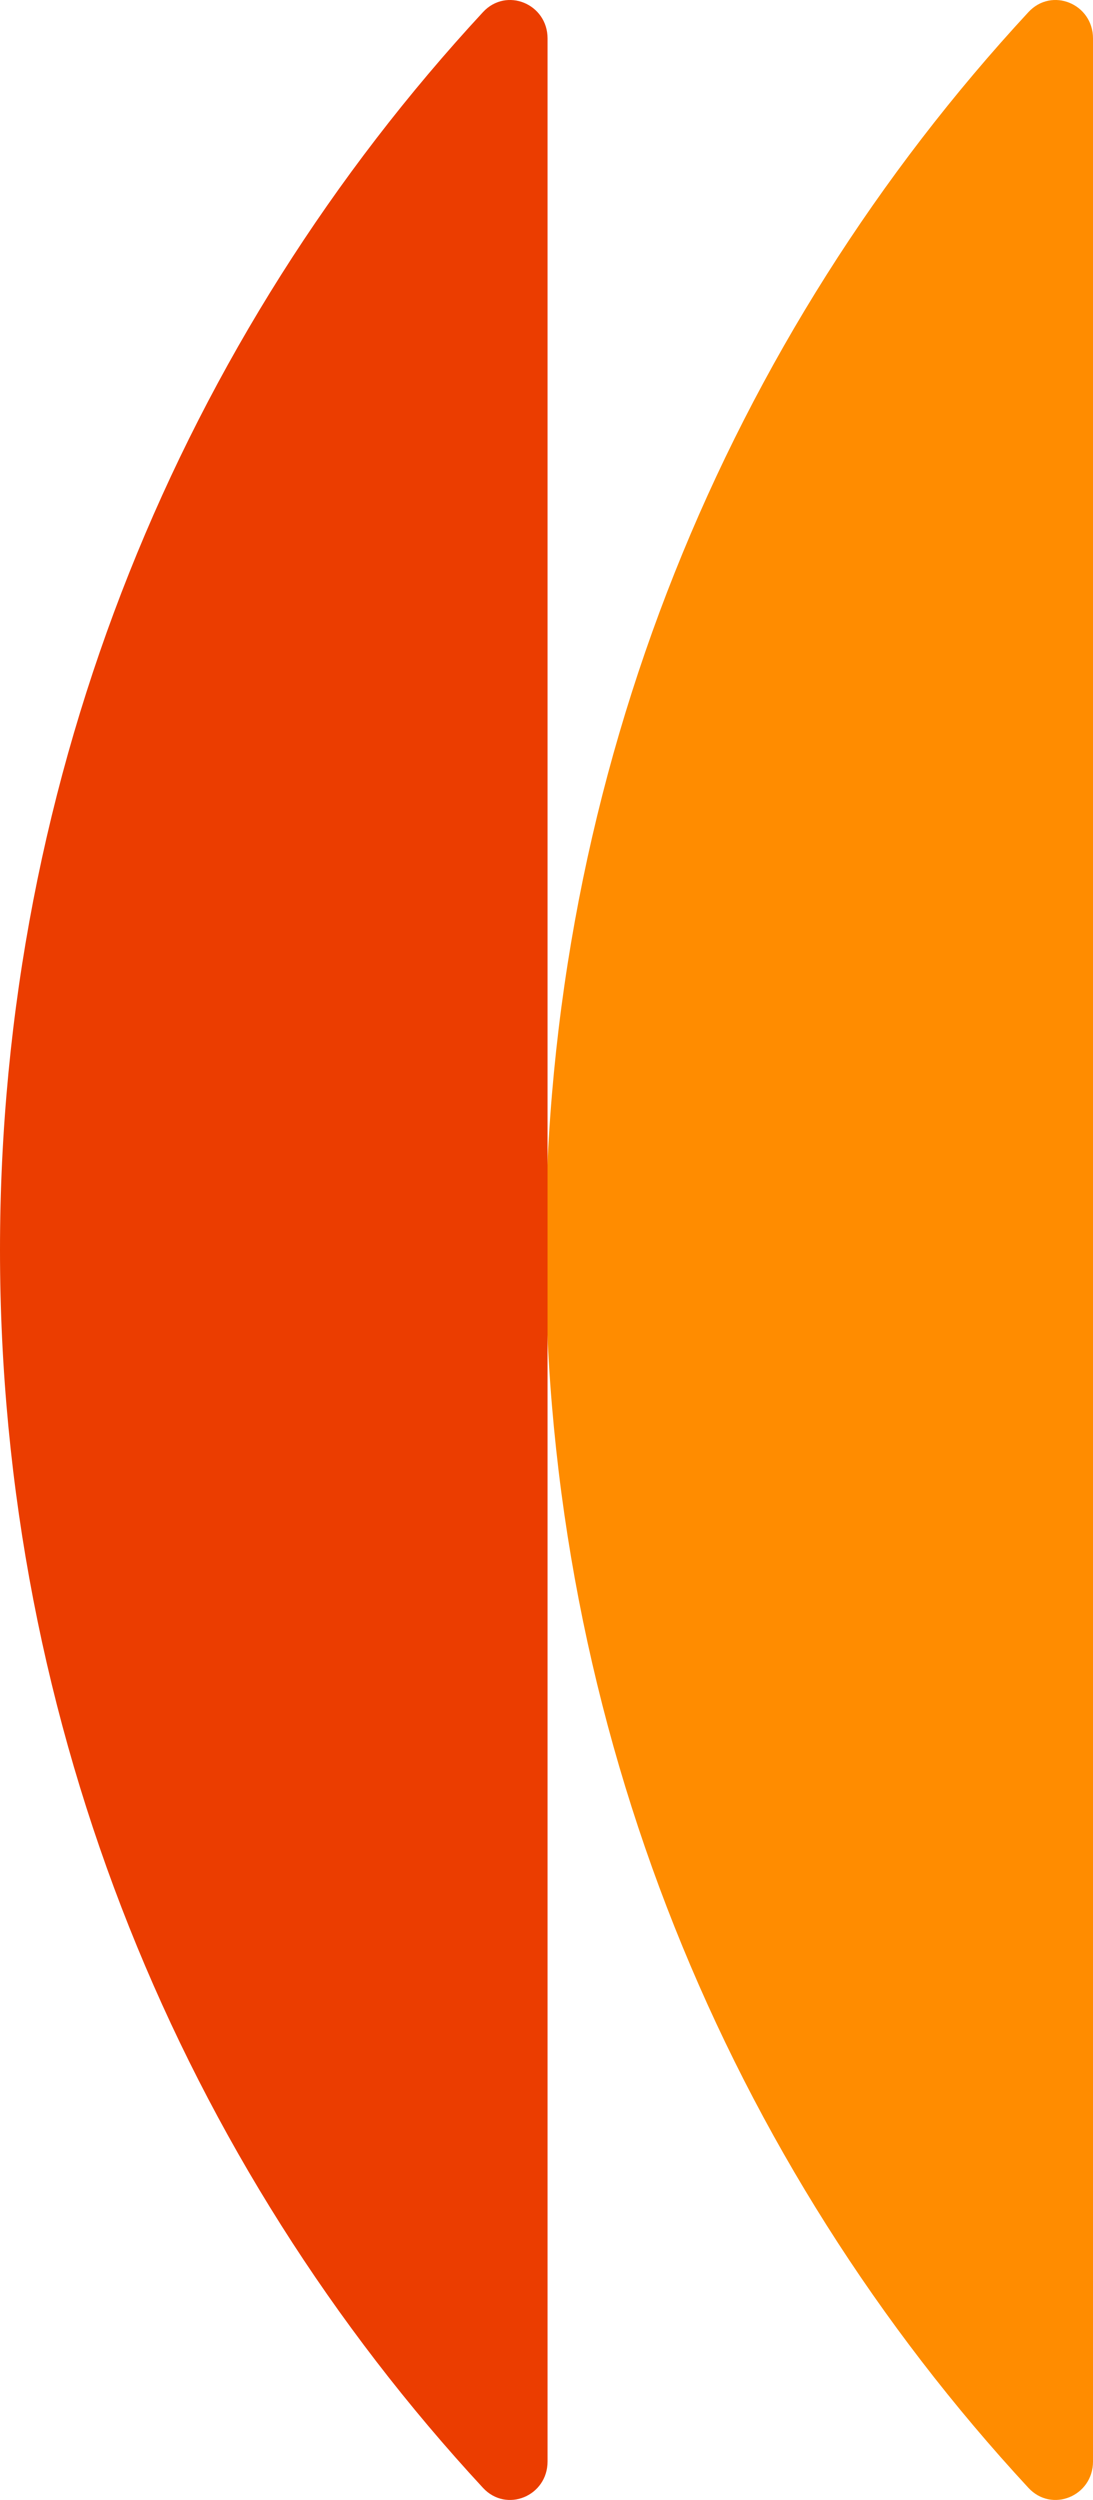
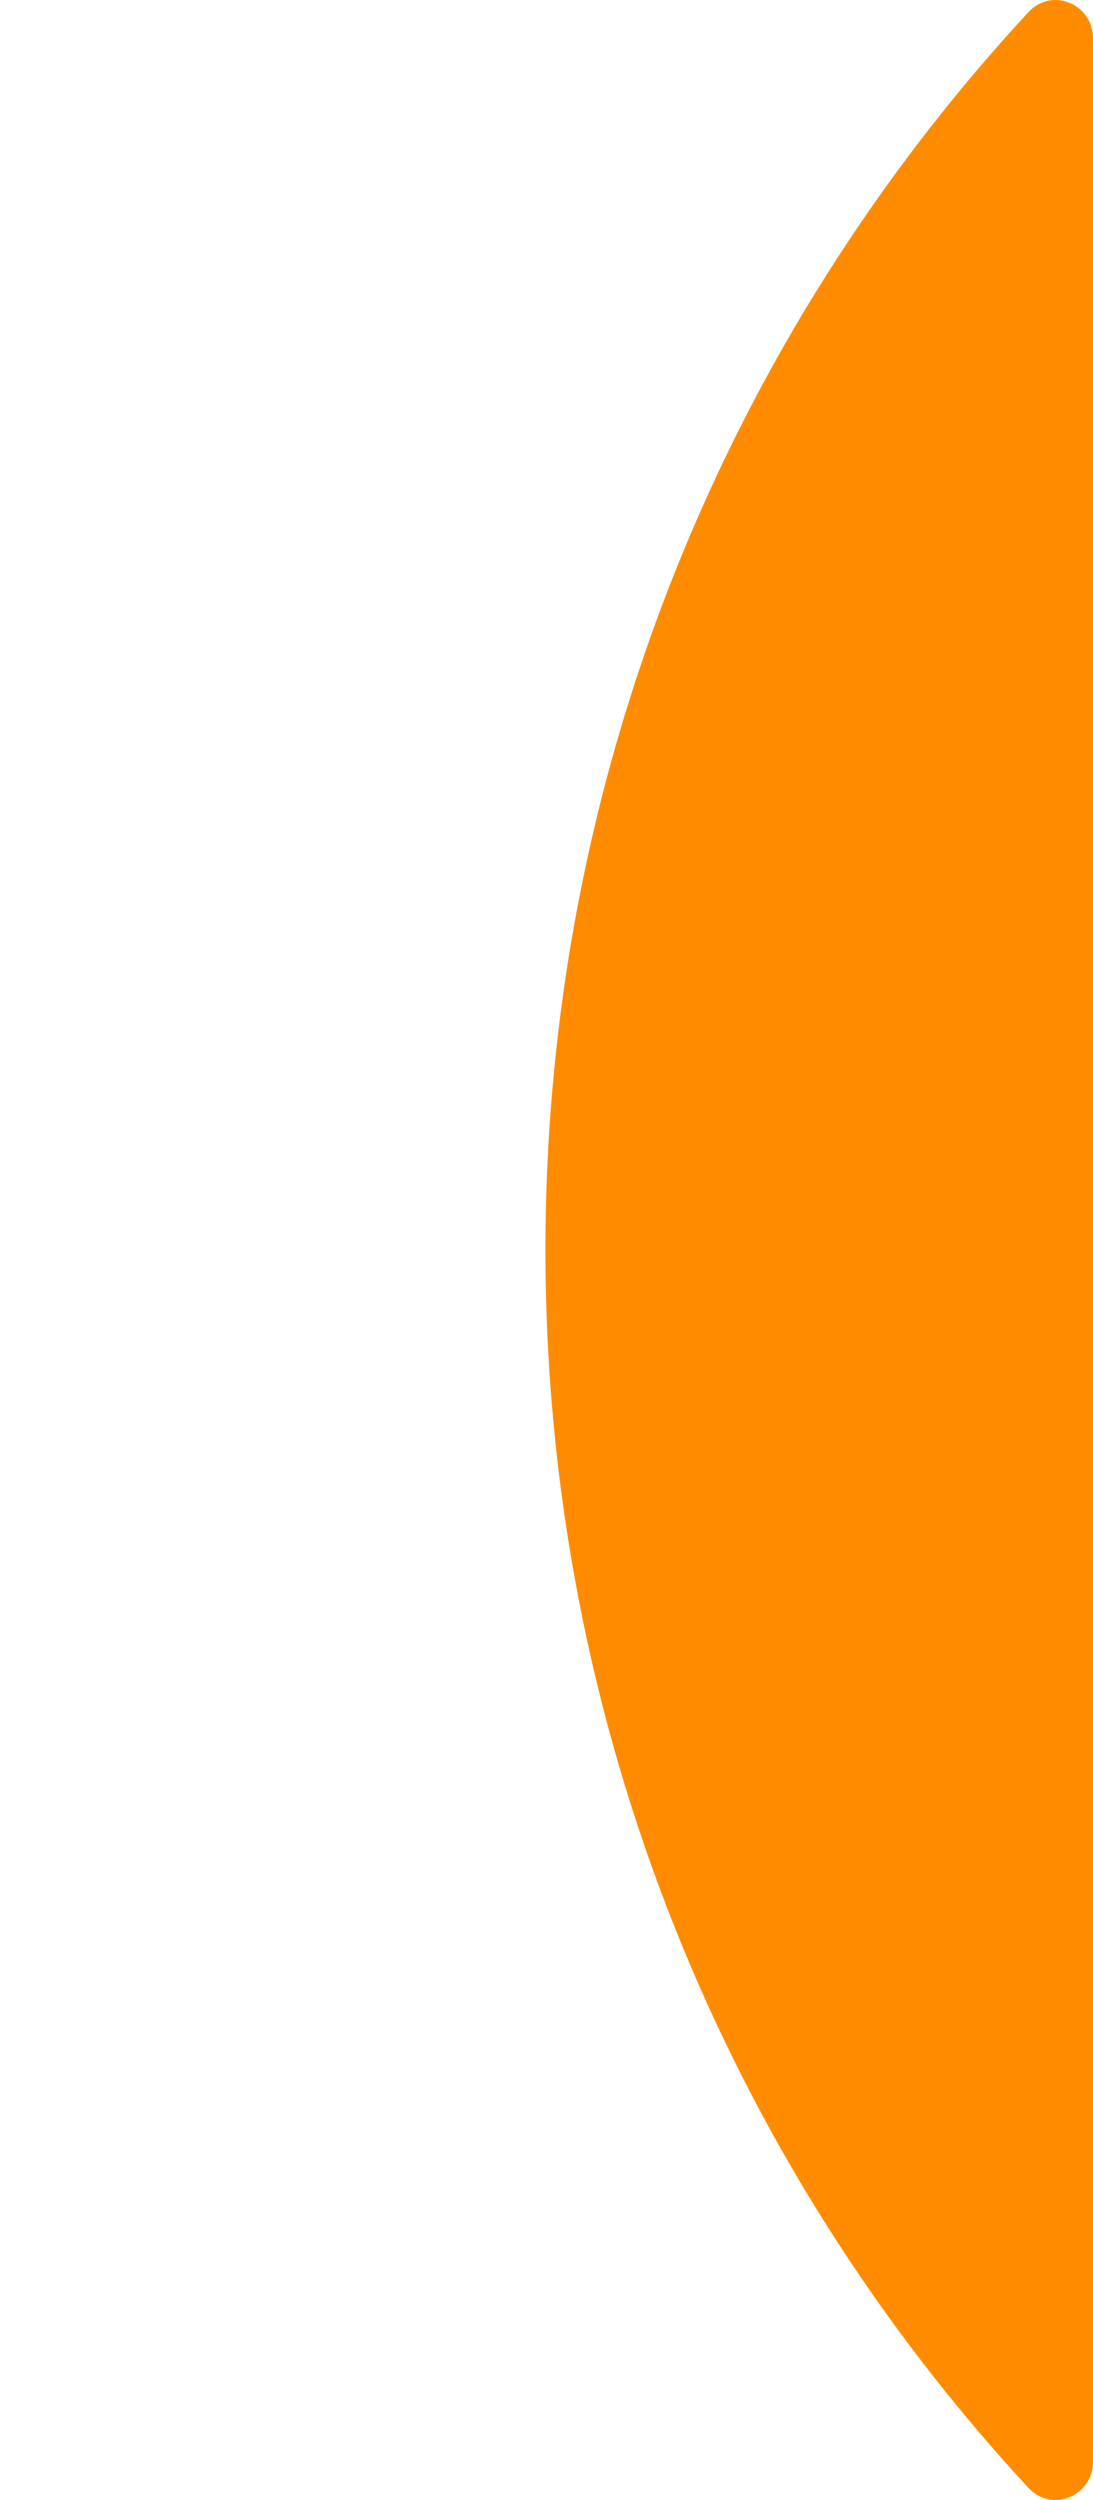
<svg xmlns="http://www.w3.org/2000/svg" width="28" height="64" viewBox="0 0 28 64" fill="none">
  <path d="M28 0.984C28 0.099 26.946 -0.339 26.345 0.311C18.673 8.597 13.973 19.741 13.973 31.998C13.973 44.255 18.673 55.399 26.345 63.685C26.946 64.335 28 63.897 28 63.012V0.984Z" fill="#FF8C00" />
-   <path d="M14.027 0.984C14.027 0.099 12.973 -0.339 12.372 0.311C4.7 8.597 4.19223e-05 19.741 0 31.998C0 44.255 4.7 55.399 12.372 63.685C12.973 64.335 14.027 63.897 14.027 63.012V0.984Z" fill="#EB3D00" />
</svg>